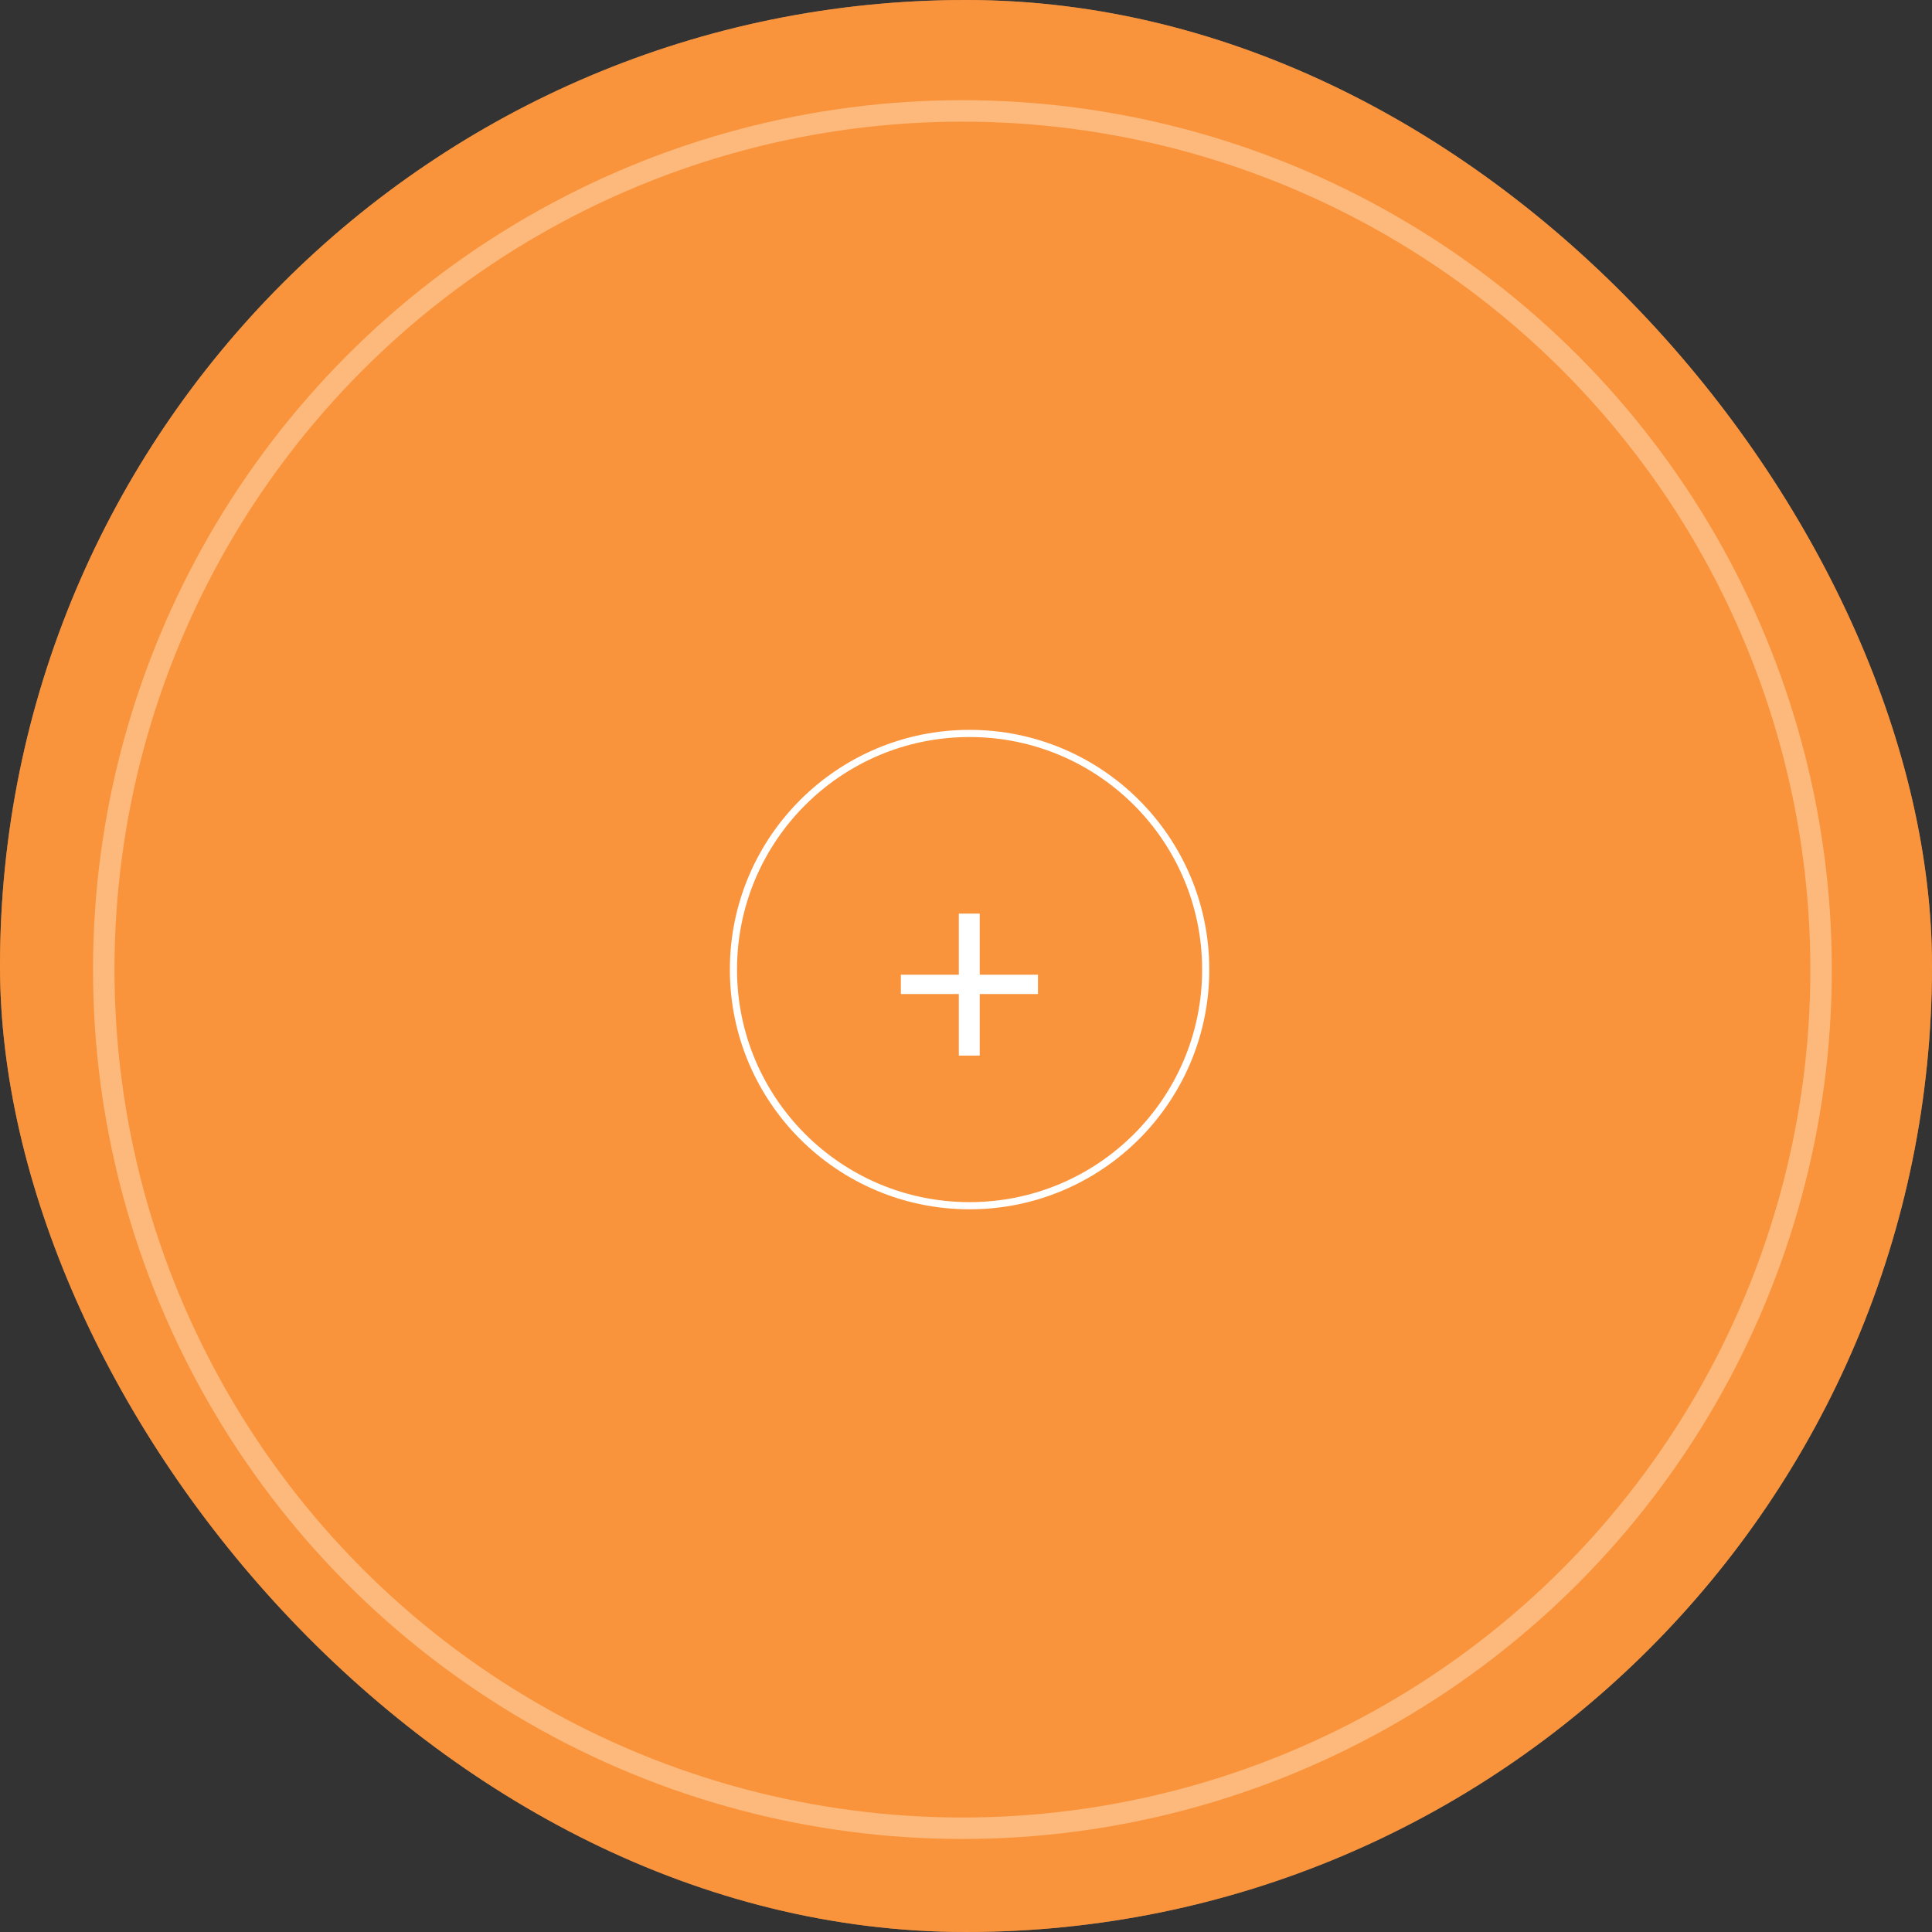
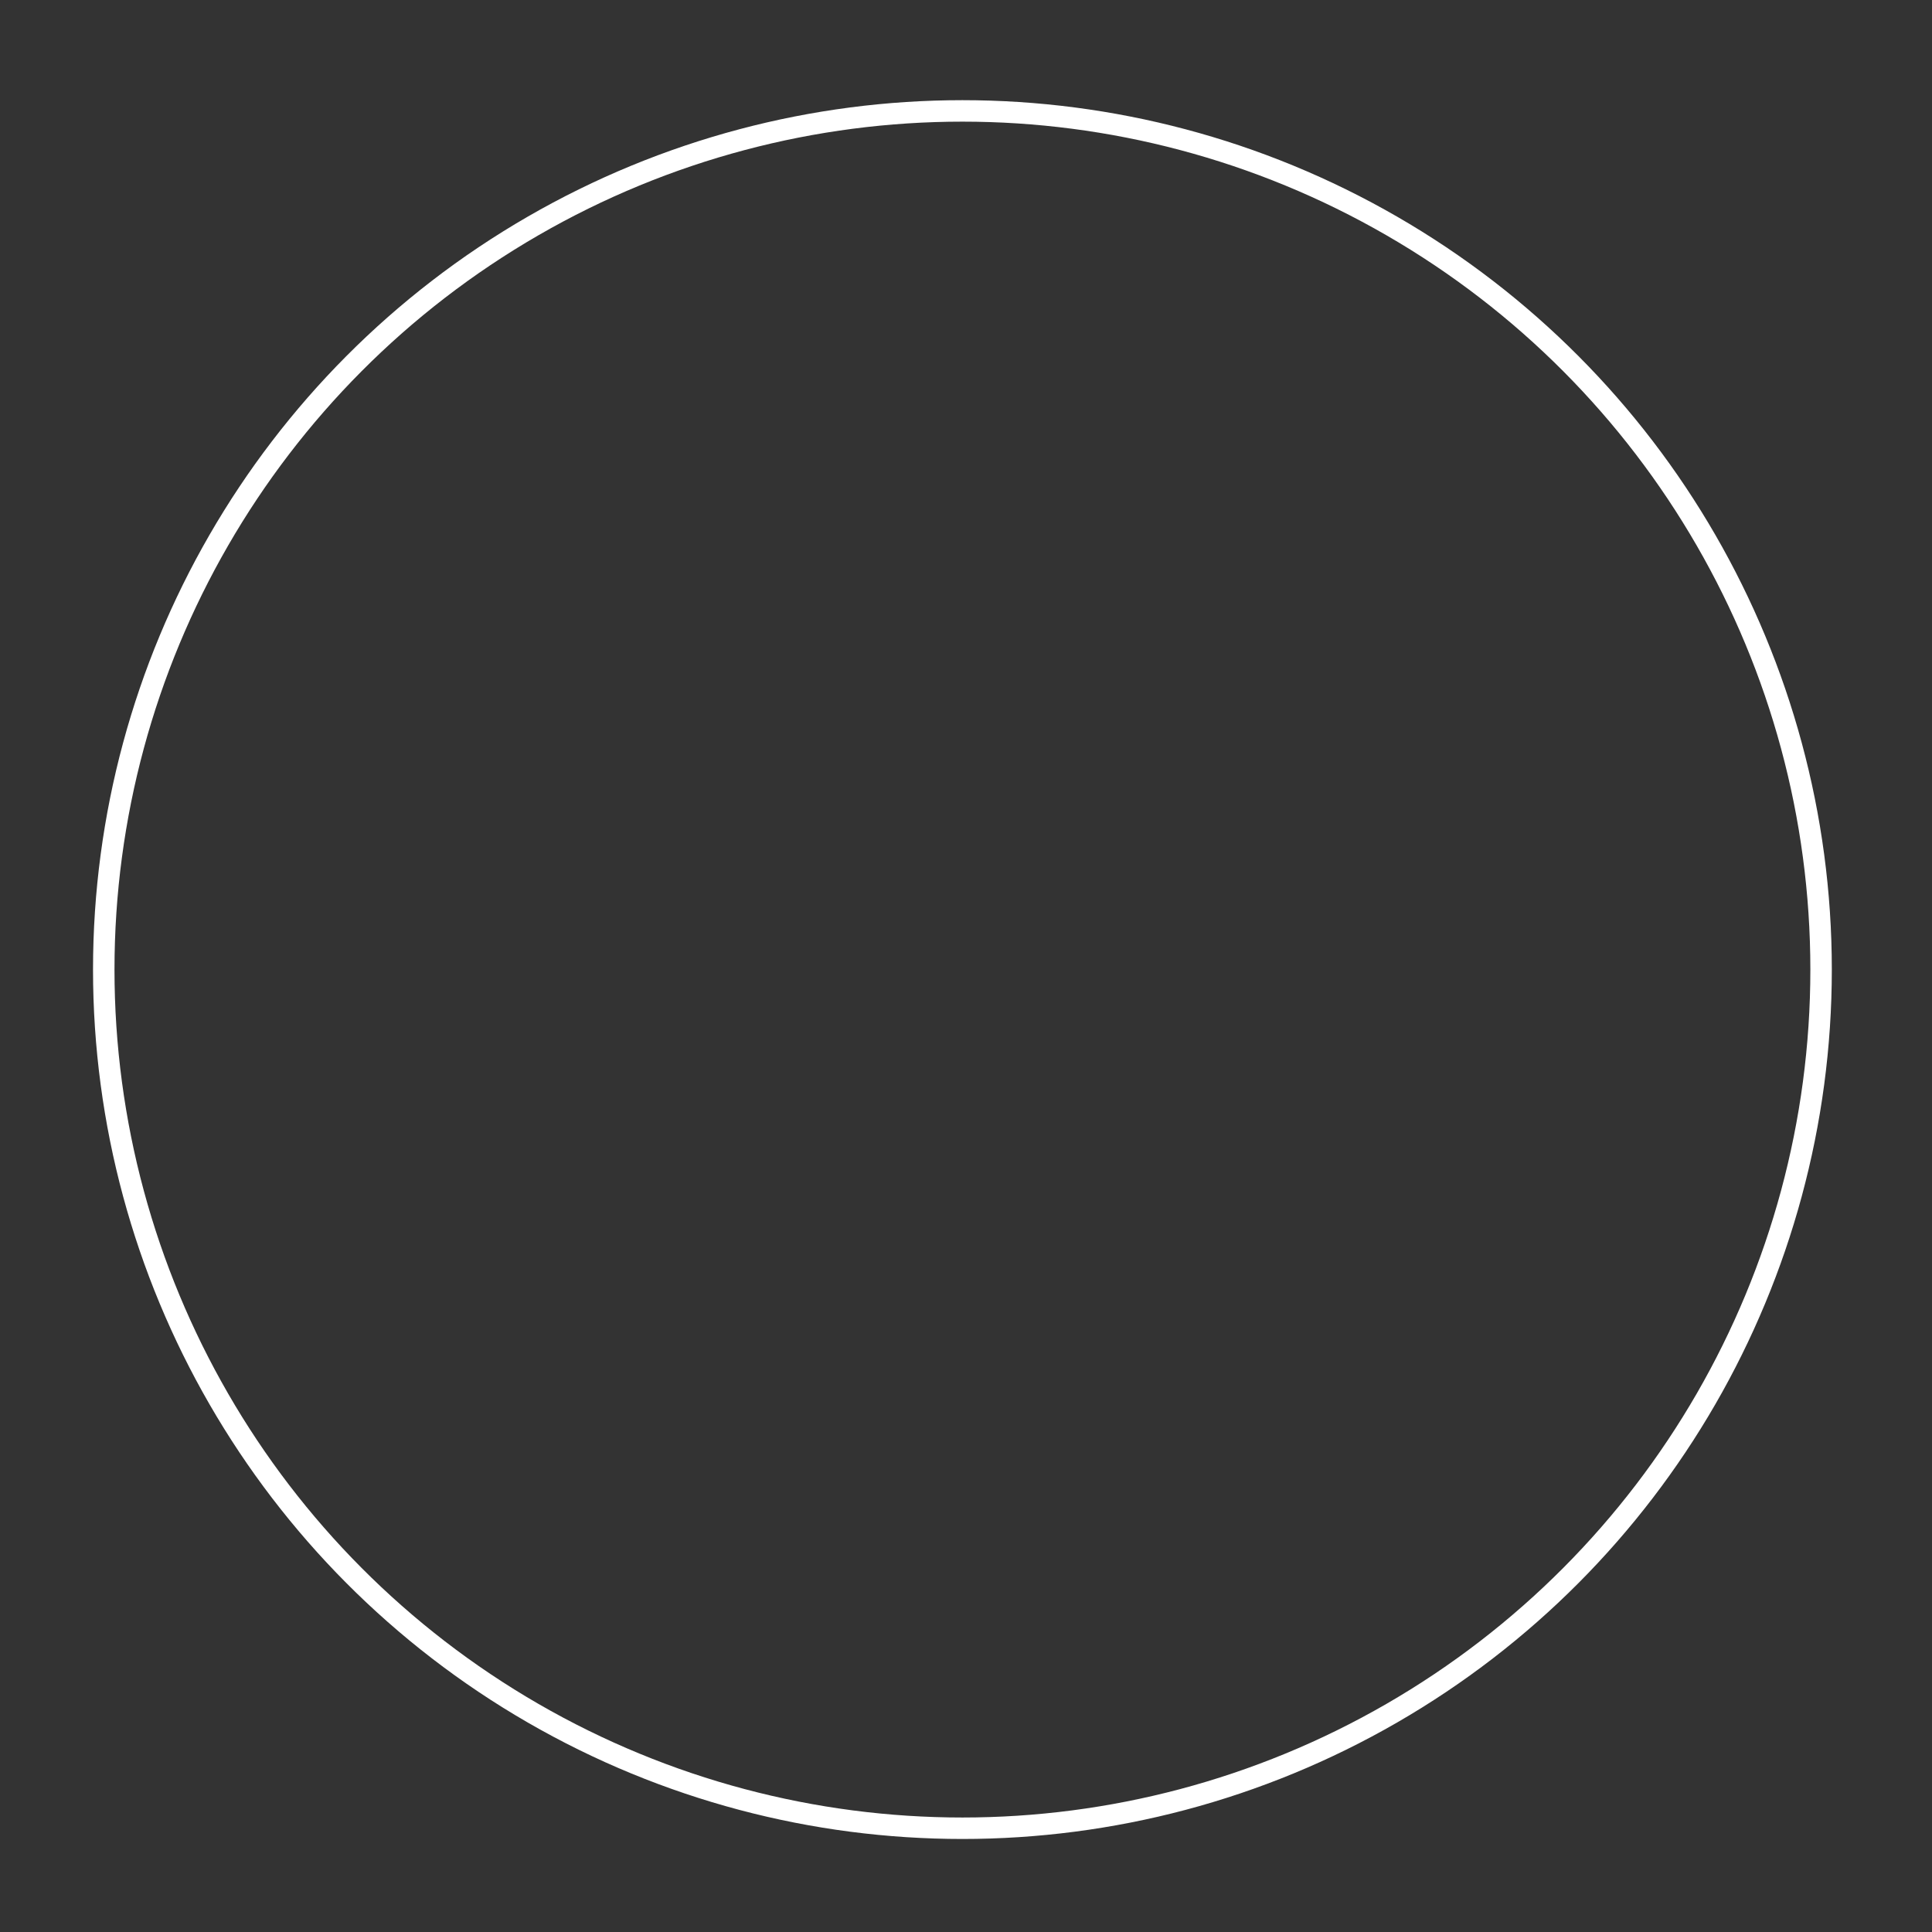
<svg xmlns="http://www.w3.org/2000/svg" width="270" height="270" viewBox="0 0 270 270" fill="none">
  <rect x="0" y="0" width="270" height="270" fill="#333333" stroke="none" />
  <g clip-path="url(#clip0_193_4402)">
-     <rect width="270" height="270" rx="135" fill="#F4A261" />
    <circle cx="134.5" cy="135.5" r="120" stroke="white" stroke-width="3" />
-     <rect x="-18" y="-11" width="292" height="292" fill="#FB8B24" fill-opacity="0.6" />
-     <circle cx="135.5" cy="135.5" r="33" stroke="white" />
-     <path d="M136.918 127.68V136.22H145.058V138.92H136.918V147.52H133.998V138.92H125.898V136.22H133.998V127.68H136.918Z" fill="white" />
  </g>
  <defs>
    <clipPath id="clip0_193_4402">
      <rect width="270" height="270" rx="135" fill="white" />
    </clipPath>
  </defs>
</svg>